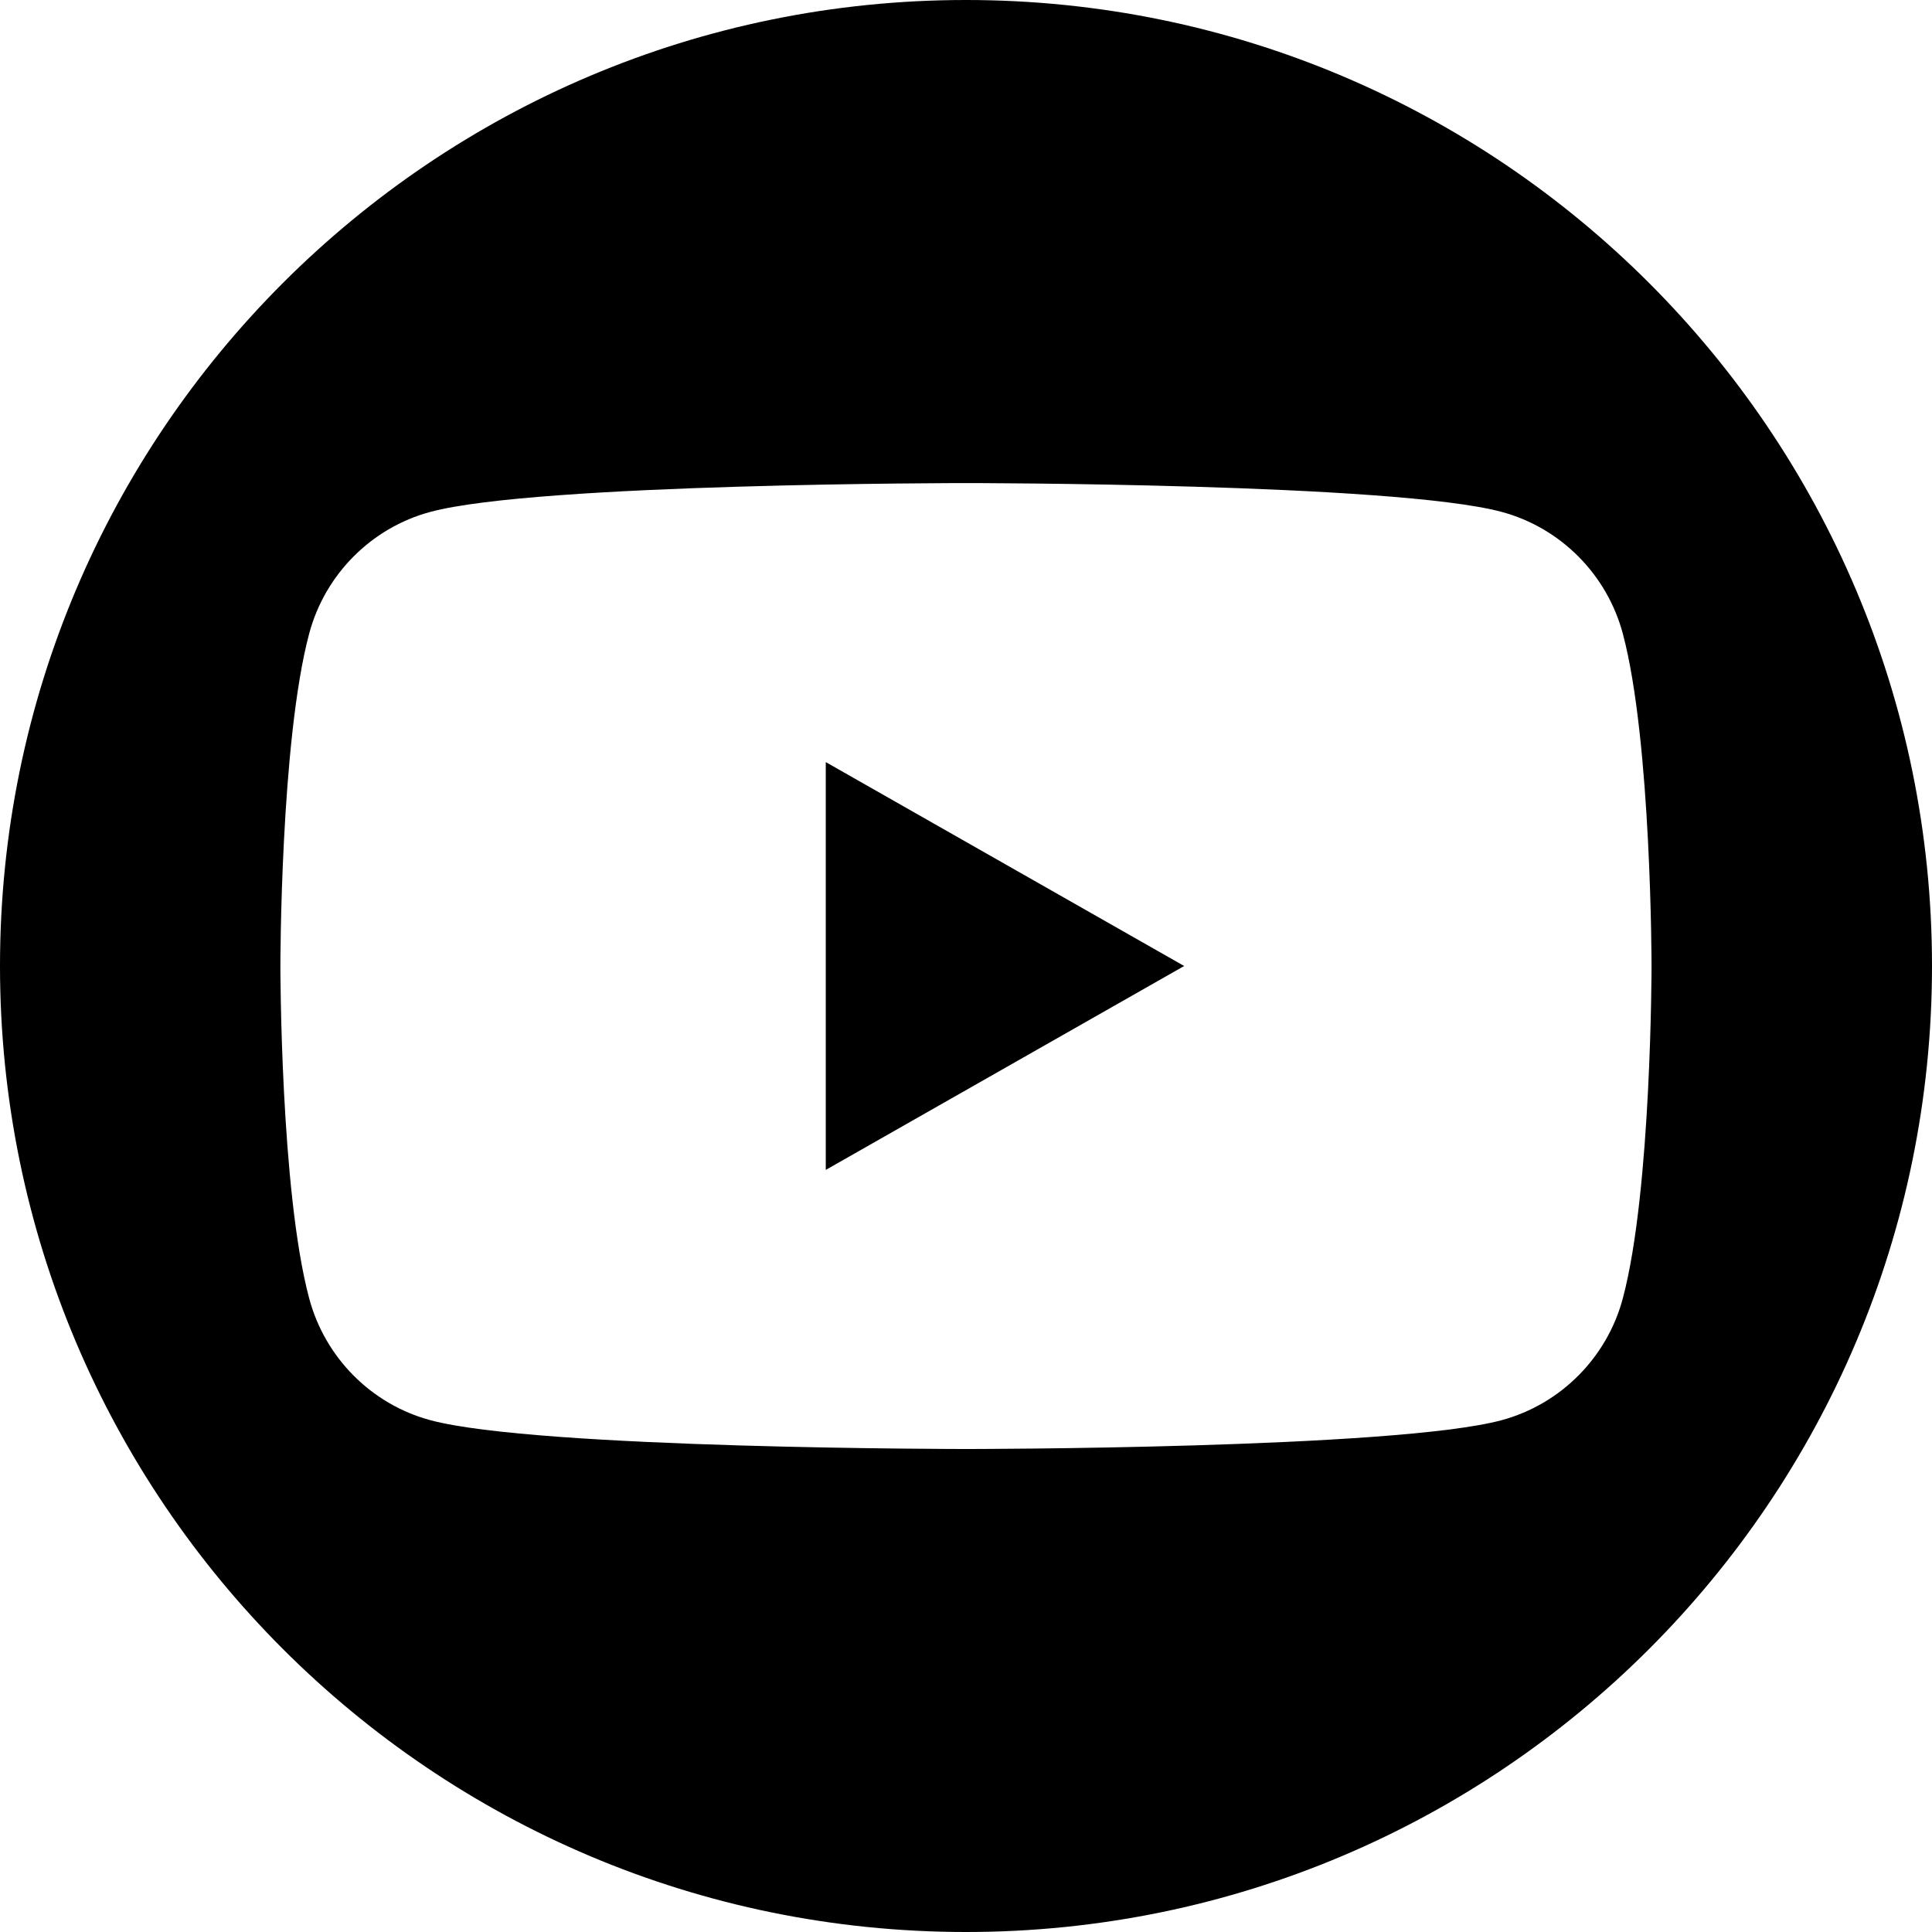
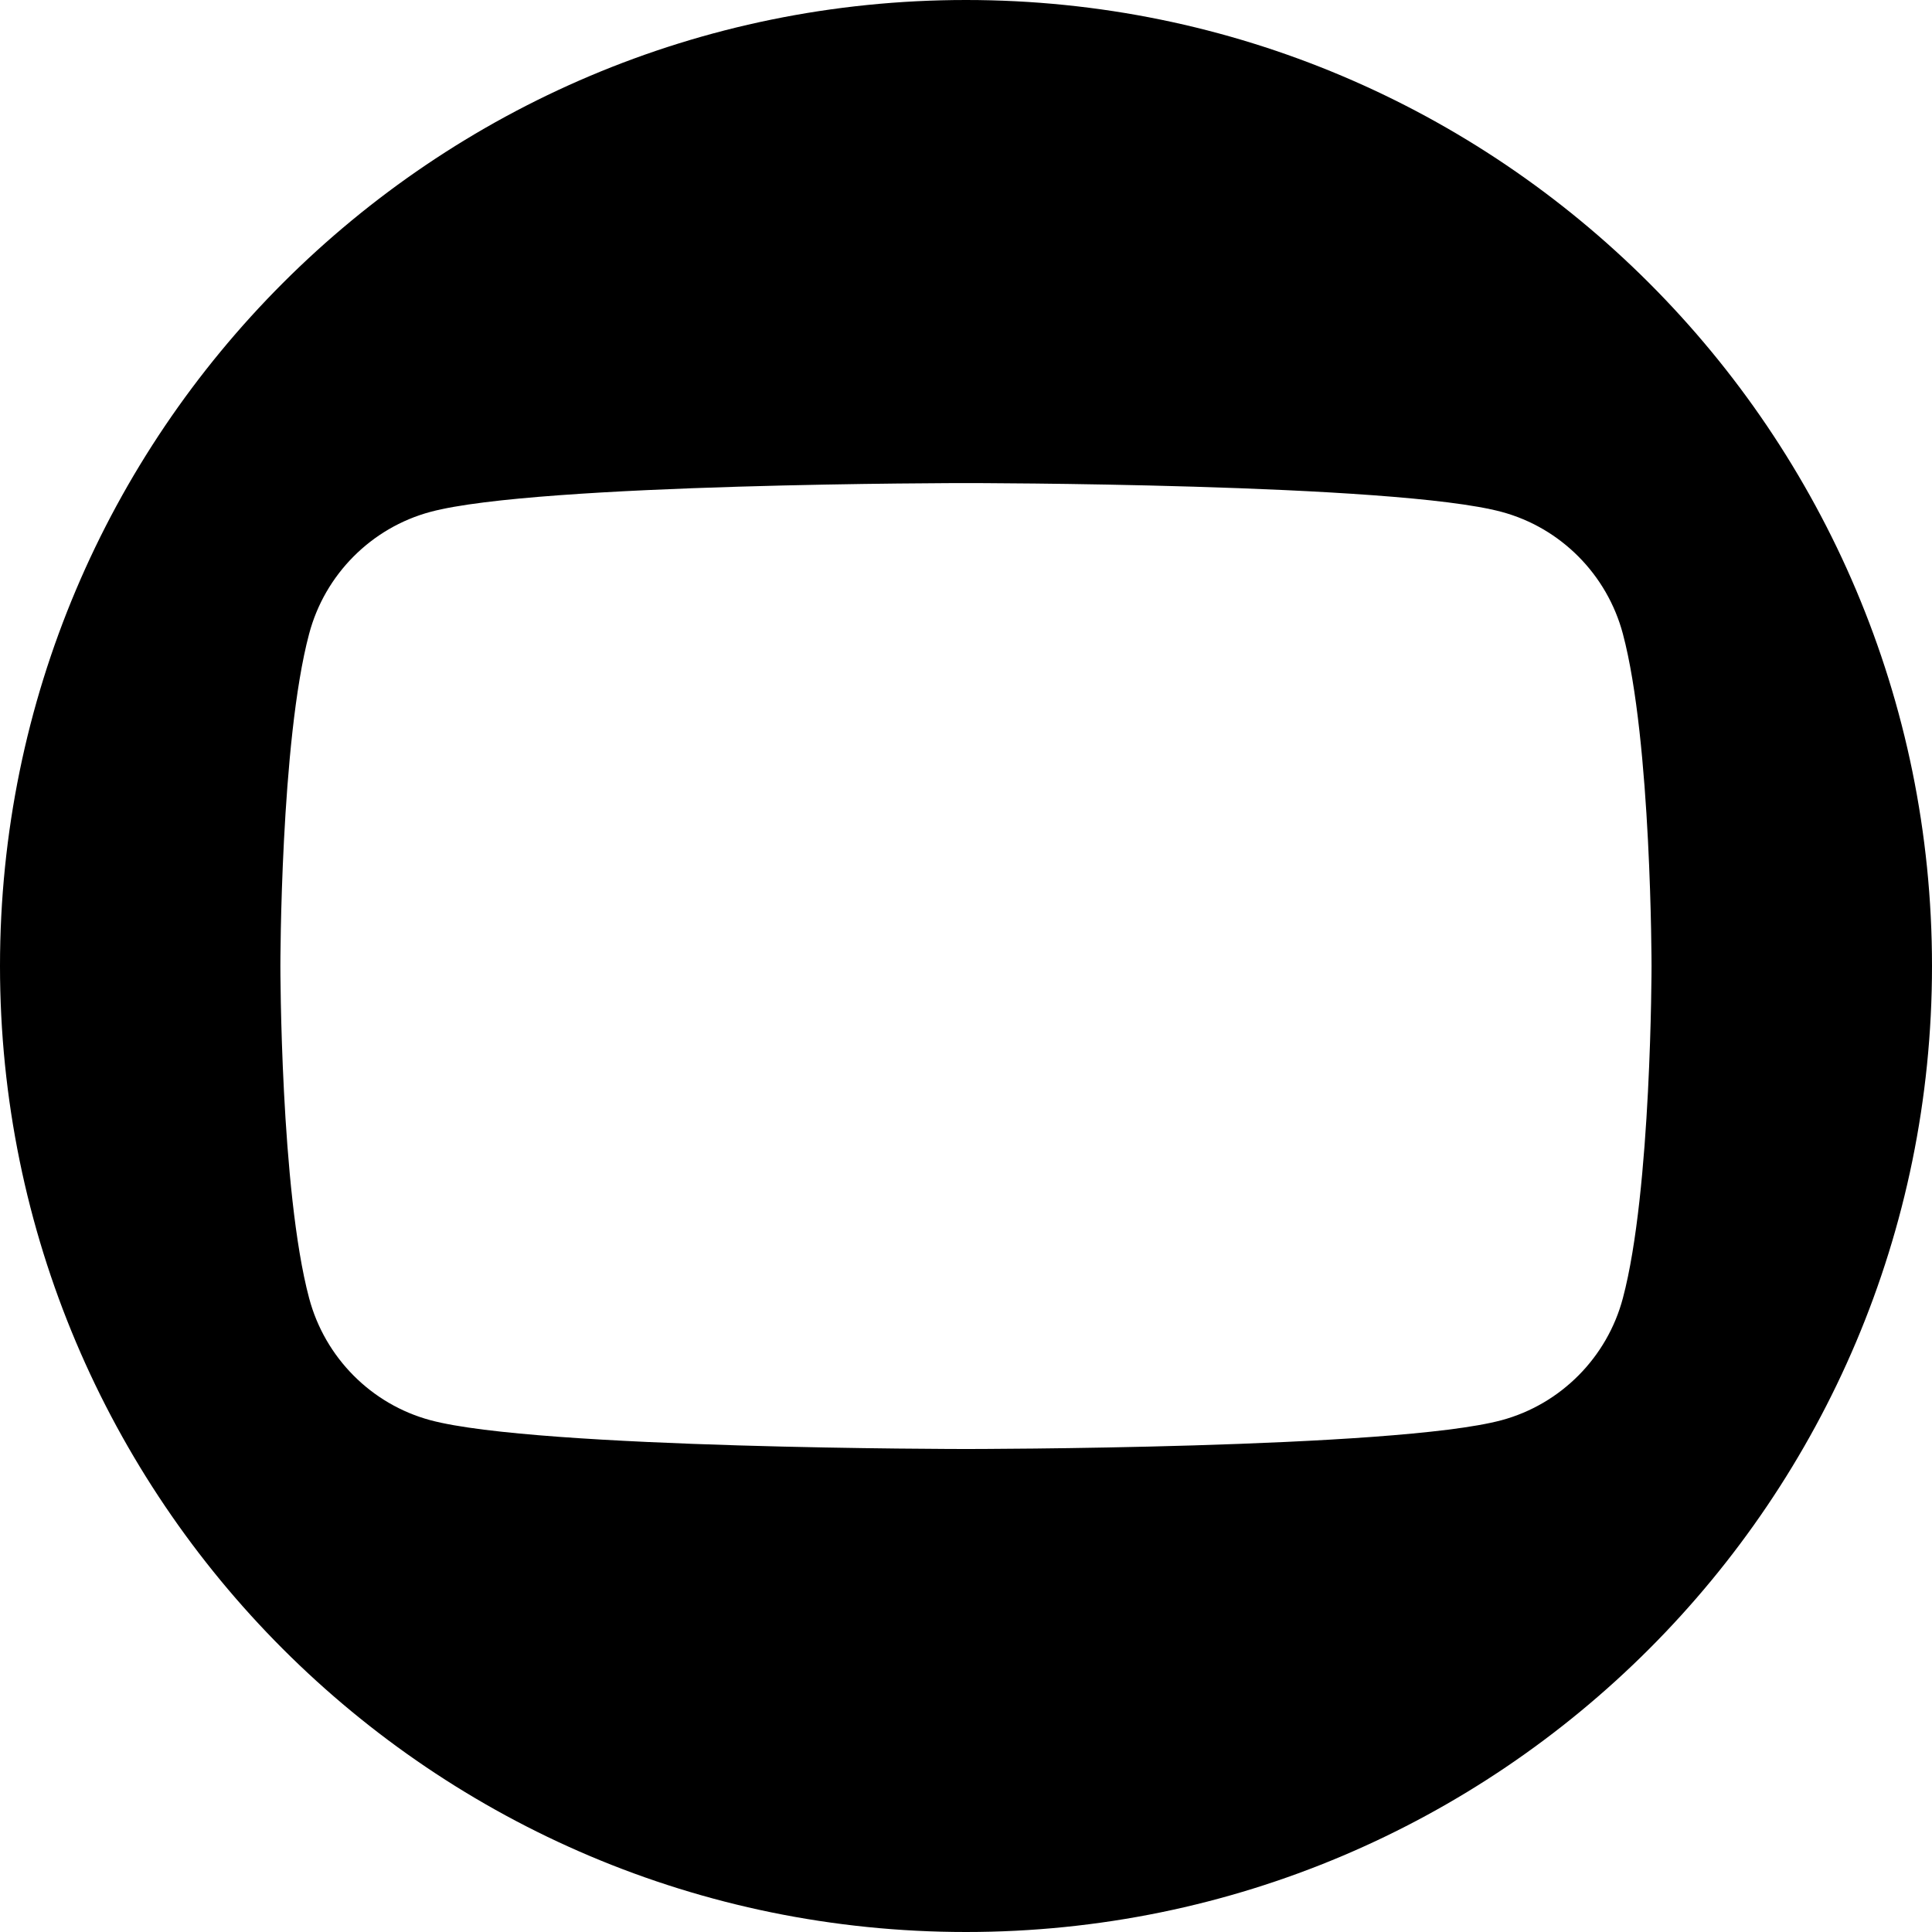
<svg xmlns="http://www.w3.org/2000/svg" id="Capa_20" data-name="Capa 20" viewBox="0 0 24 24">
-   <path d="m10.258,9.467l4.452,2.533-4.452,2.533v-5.065Zm0,0" />
  <path d="m12,0C5.373,0,0,5.373,0,12s5.373,12,12,12,12-5.373,12-12S18.627,0,12,0h0Zm8.16,16.126c-.195.737-.773,1.318-1.506,1.516-1.328.358-6.654.358-6.654.358,0,0-5.326,0-6.654-.358-.733-.197-1.31-.778-1.506-1.516-.357-1.337-.357-4.126-.357-4.126,0,0,0-2.789.357-4.126.195-.737.773-1.318,1.506-1.515,1.328-.358,6.654-.358,6.654-.358,0,0,5.326,0,6.654.358.733.197,1.31.778,1.506,1.515.356,1.337.356,4.126.356,4.126,0,0,0,2.789-.356,4.126h0Zm0,0" />
</svg>